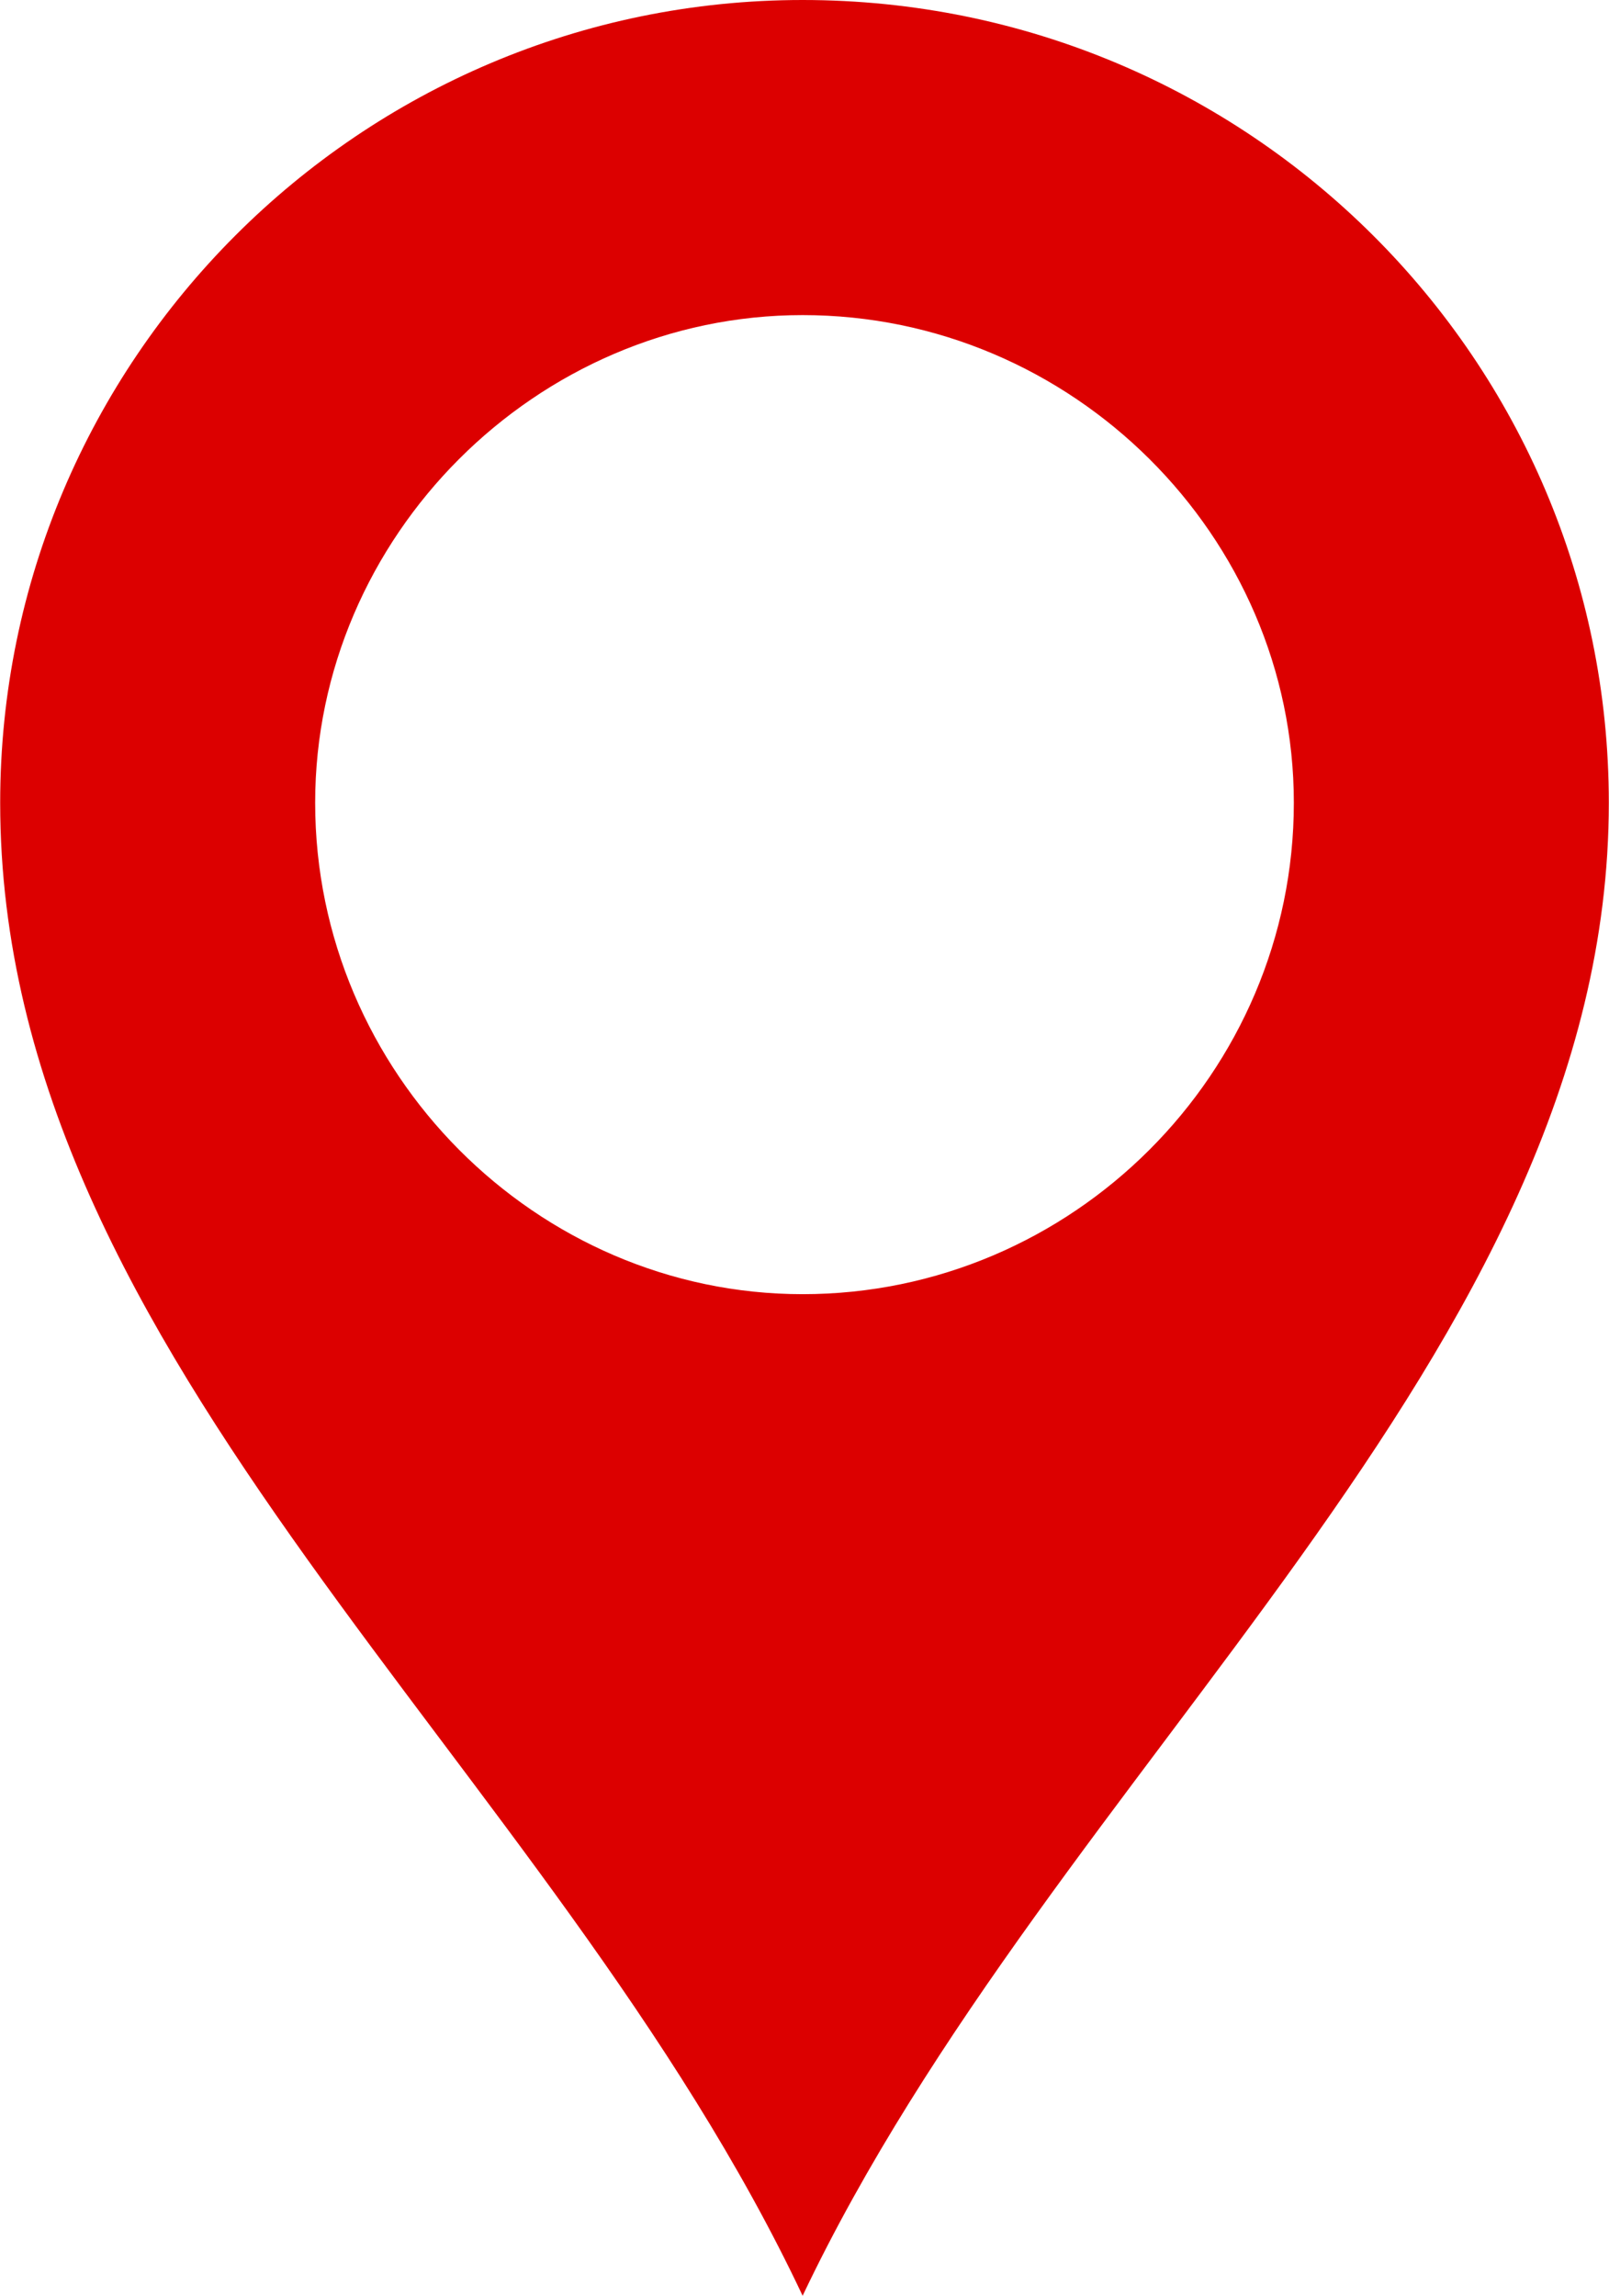
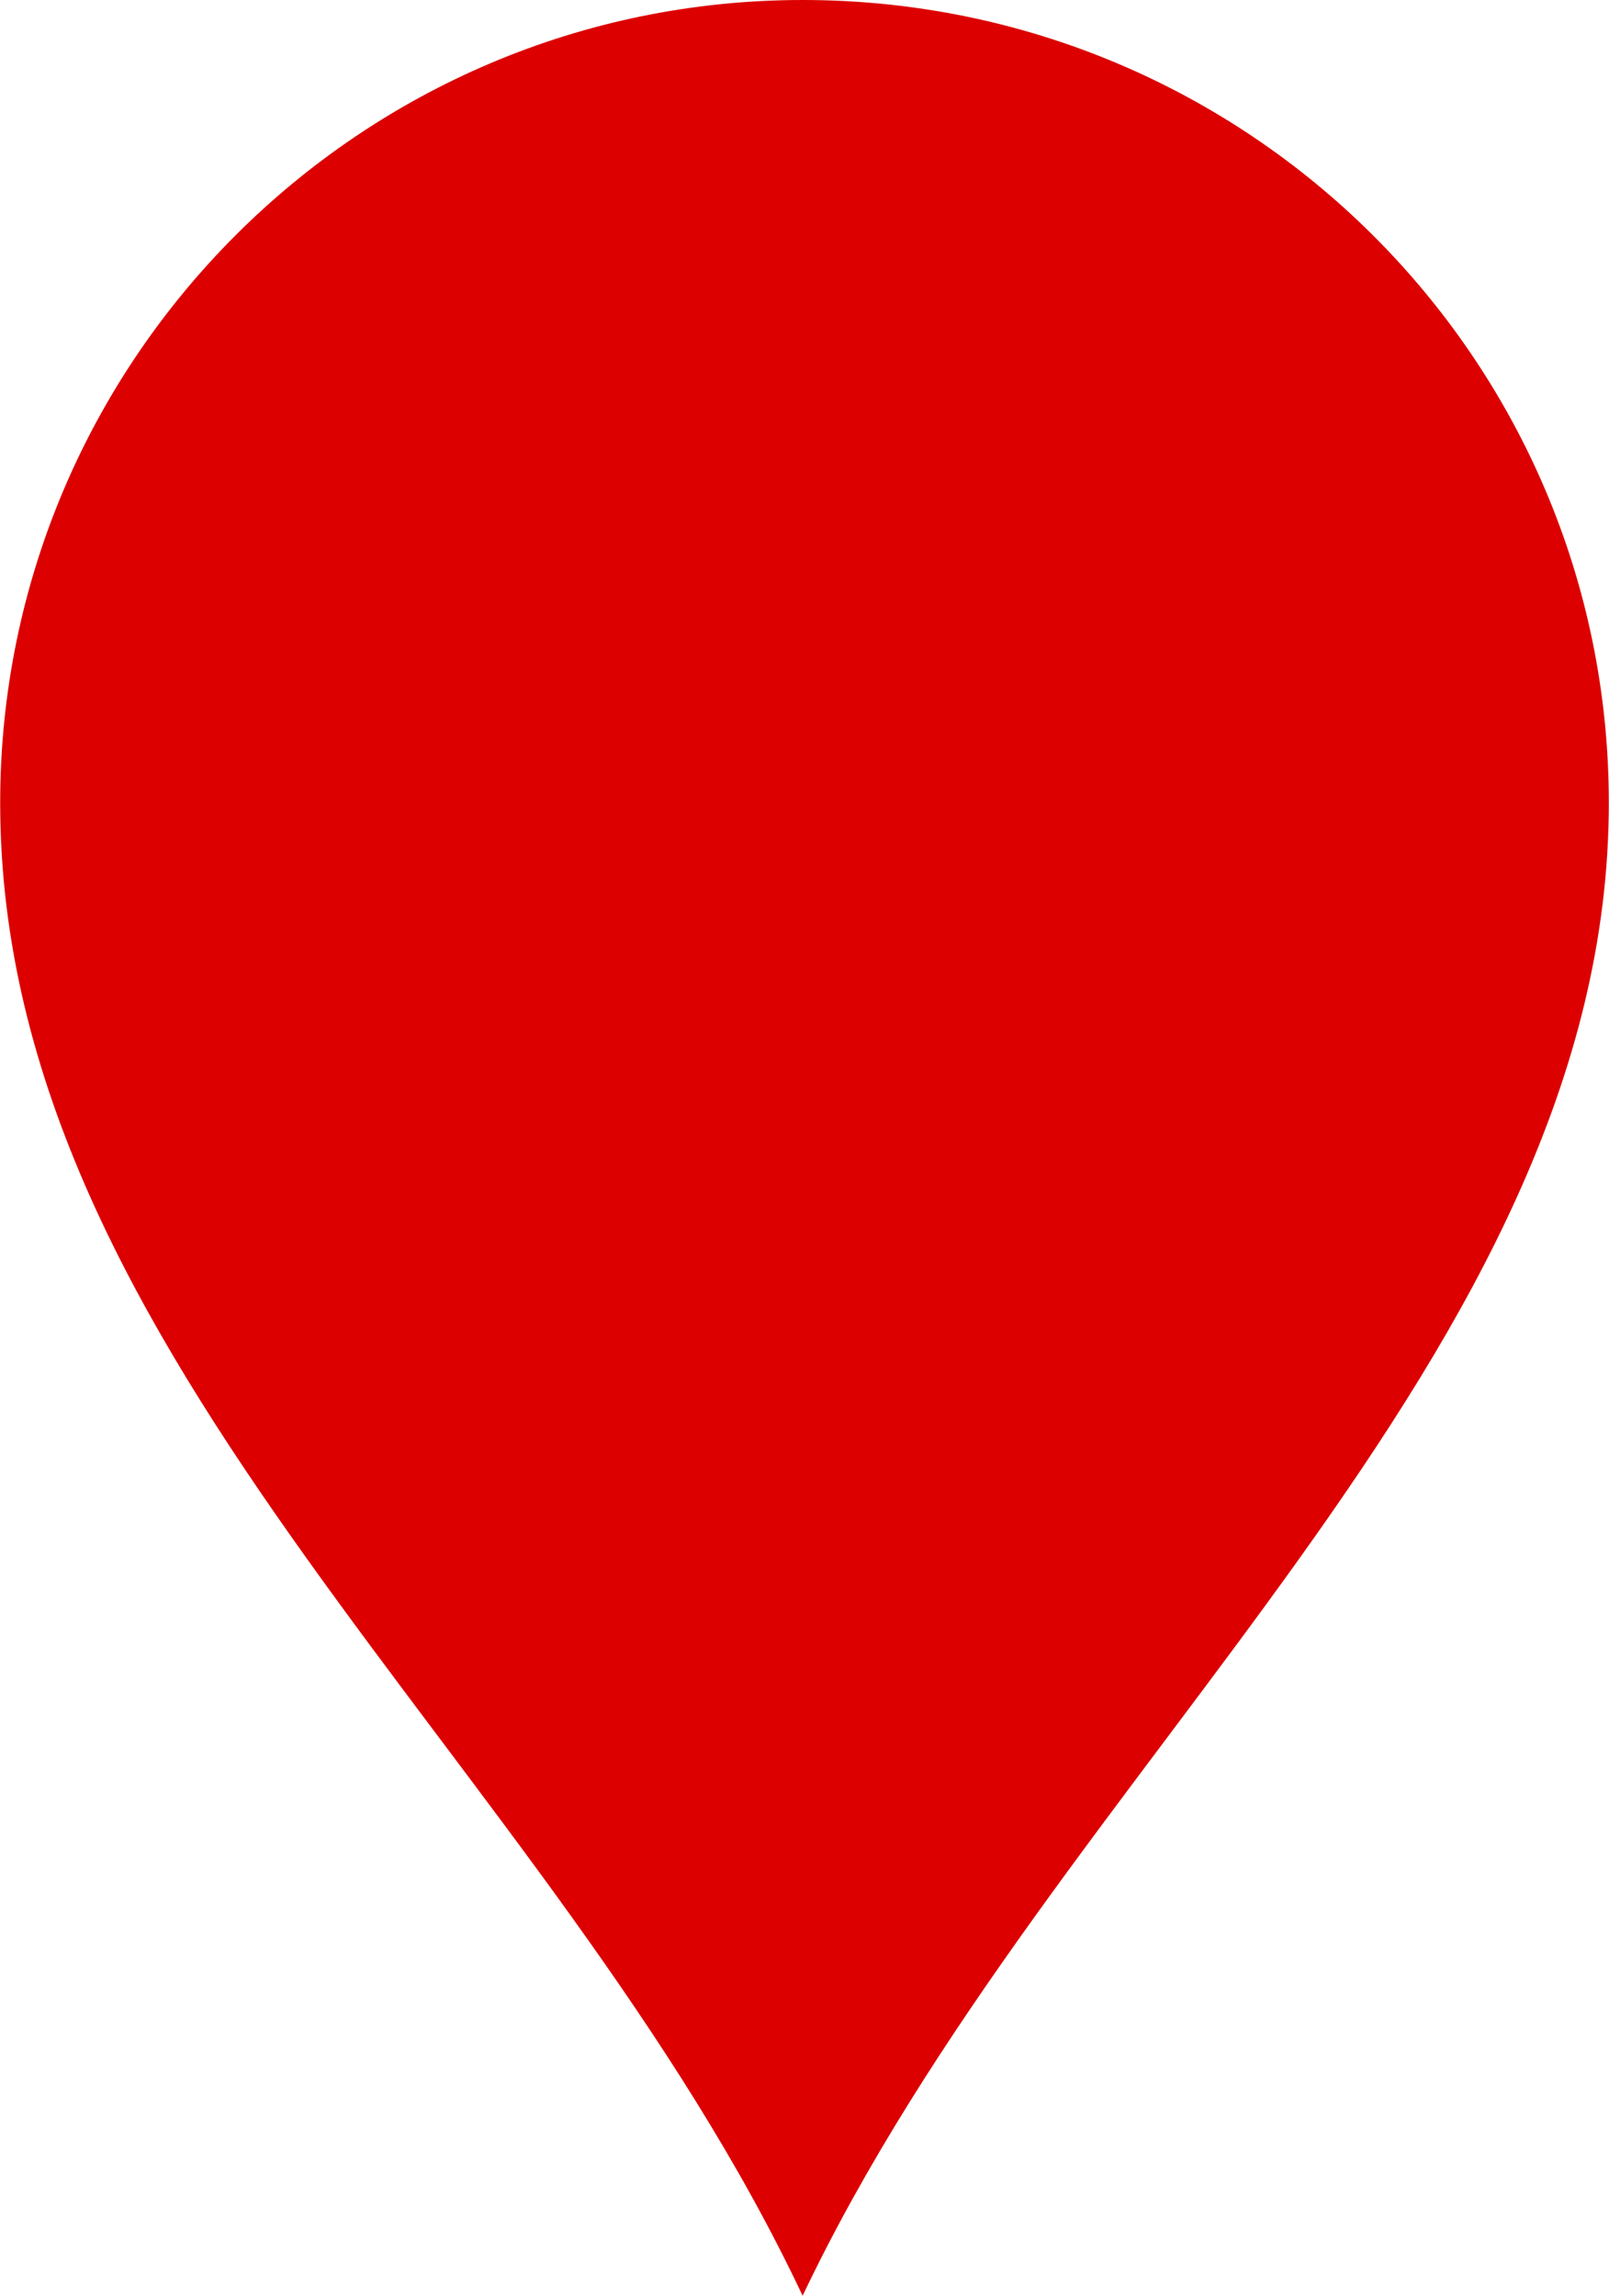
<svg xmlns="http://www.w3.org/2000/svg" xml:space="preserve" width="800px" height="1141px" version="1.1" style="shape-rendering:geometricPrecision; text-rendering:geometricPrecision; image-rendering:optimizeQuality; fill-rule:evenodd; clip-rule:evenodd" viewBox="0 0 429 612">
  <defs>
    <style type="text/css">
   
    .fil0 {fill:#DC0000}
   
  </style>
  </defs>
  <g id="Layer_x0020_1">
-     <path class="fil0" d="M214 0c119,0 215,96 215,214 0,147 -148,257 -215,398 -67,-142 -214,-249 -214,-398 0,-118 96,-214 214,-214zm0 84c72,0 131,59 131,130 0,72 -59,131 -131,131 -71,0 -130,-59 -130,-131 0,-71 59,-130 130,-130z" />
+     <path class="fil0" d="M214 0c119,0 215,96 215,214 0,147 -148,257 -215,398 -67,-142 -214,-249 -214,-398 0,-118 96,-214 214,-214zm0 84z" />
  </g>
</svg>